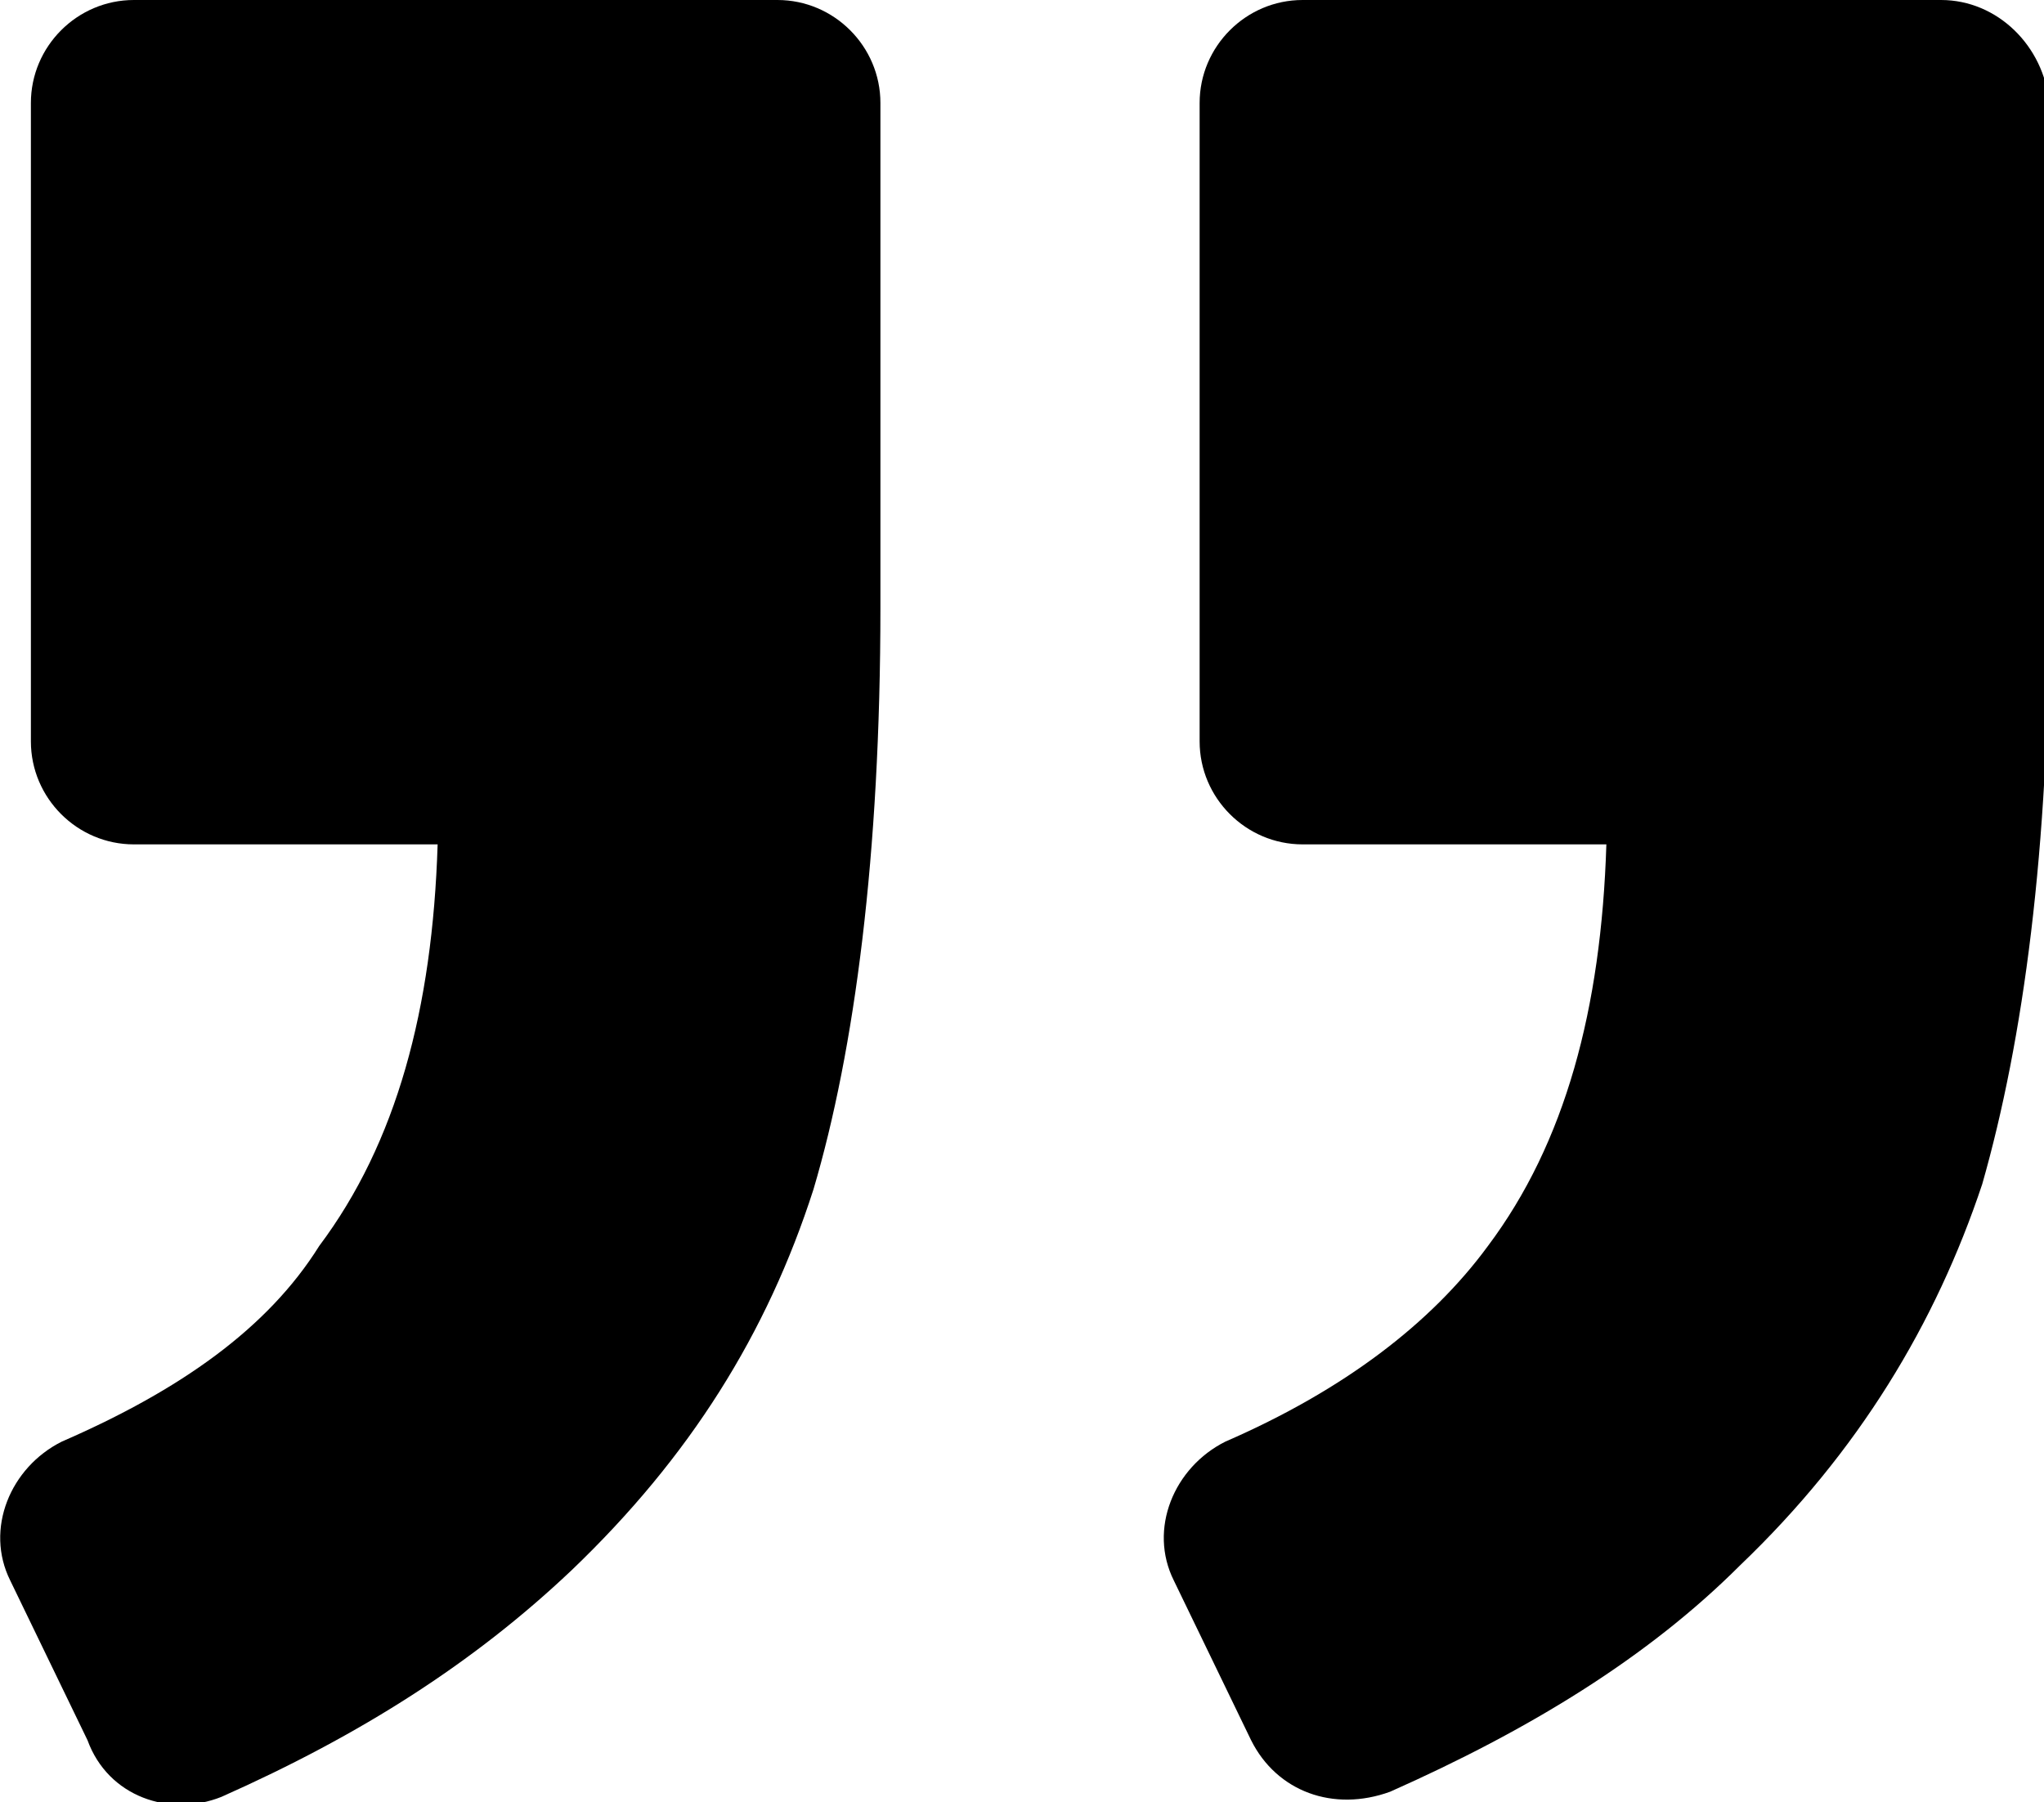
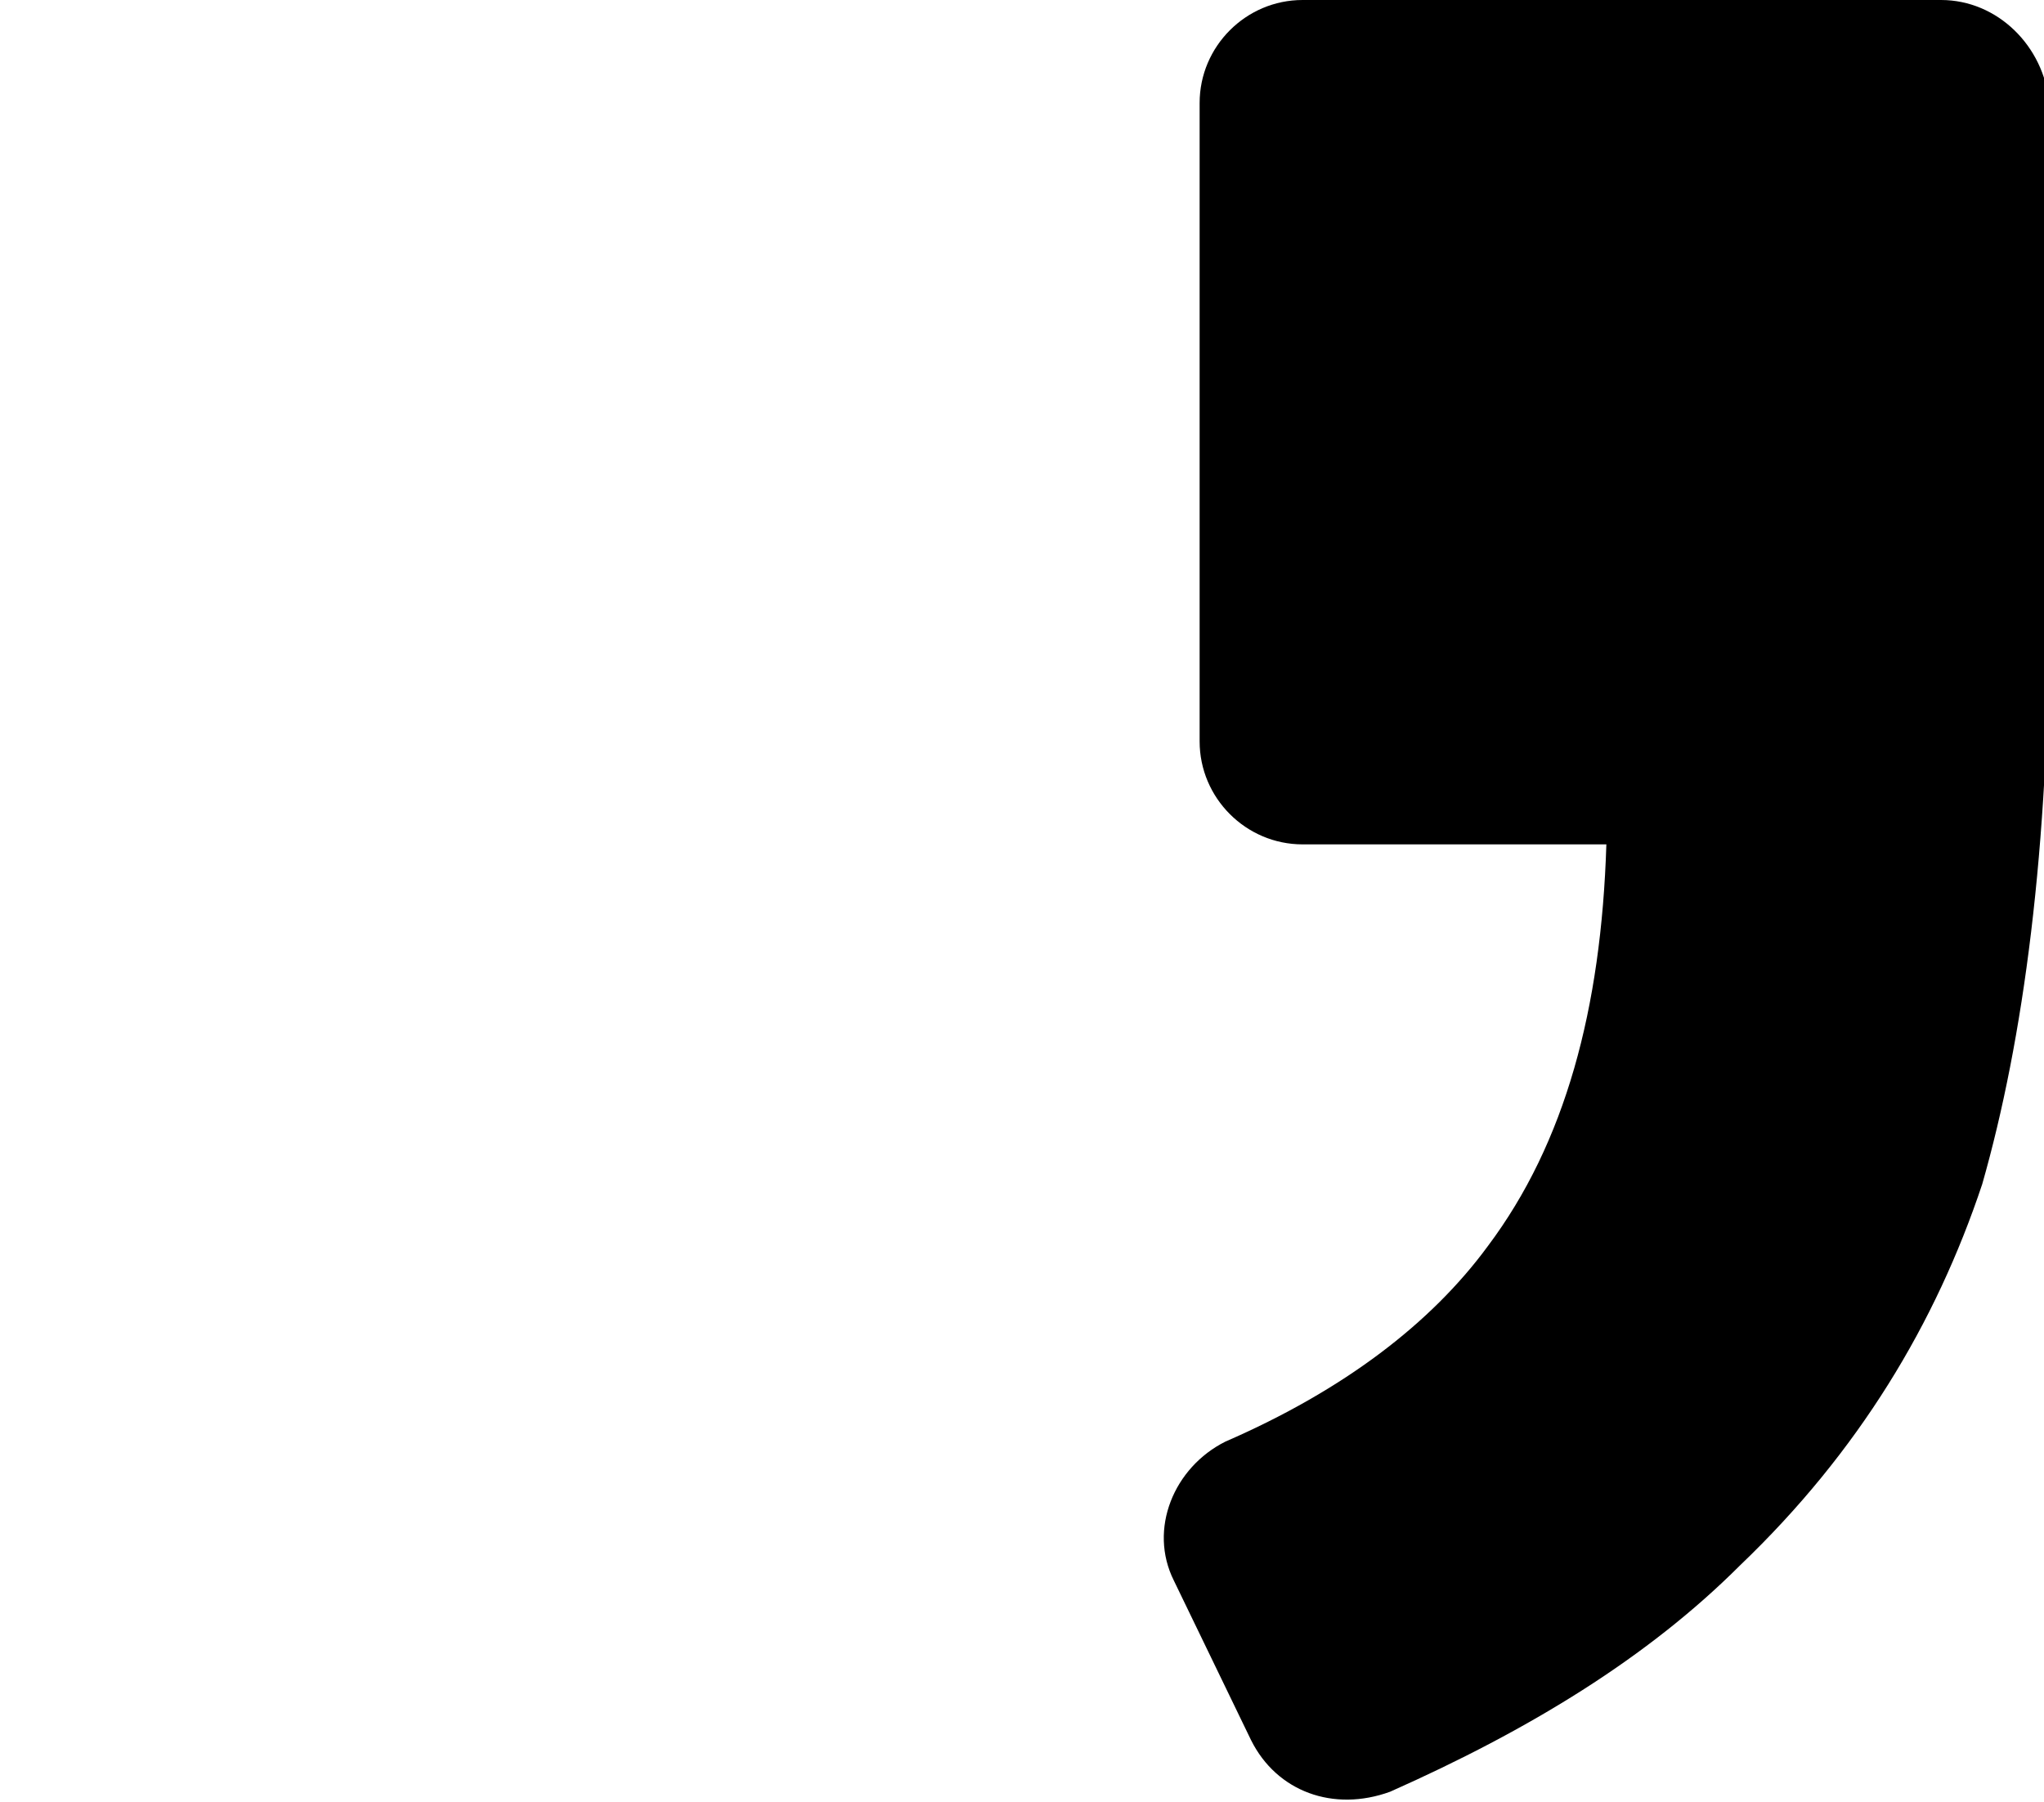
<svg xmlns="http://www.w3.org/2000/svg" version="1.1" id="Capa_1" x="0px" y="0px" viewBox="0 0 39.7 35" style="enable-background:new 0 0 39.7 35;" xml:space="preserve">
  <g>
    <path d="M37.7,0H25.3c-1.1,0-2,0.9-2,2v12.4c0,1.1,0.9,2,2,2h5.9c-0.1,3.2-0.8,5.8-2.3,7.8c-1.1,1.5-2.8,2.8-5.1,3.8   c-1,0.5-1.5,1.7-1,2.7l1.5,3.1c0.5,1,1.6,1.4,2.7,1c2.7-1.2,5-2.6,6.8-4.4c2.3-2.2,3.8-4.7,4.7-7.4c0.8-2.8,1.3-6.5,1.3-11.3V2   C39.7,0.9,38.8,0,37.7,0z" />
-     <path d="M4.3,34.9c2.7-1.2,4.9-2.6,6.8-4.4c2.3-2.2,3.8-4.6,4.7-7.4c0.8-2.7,1.3-6.5,1.3-11.3V2c0-1.1-0.9-2-2-2H2.6   c-1.1,0-2,0.9-2,2v12.4c0,1.1,0.9,2,2,2h5.9c-0.1,3.2-0.8,5.8-2.3,7.8C5.2,25.8,3.5,27,1.2,28c-1,0.5-1.5,1.7-1,2.7l1.5,3.1   C2.1,34.9,3.3,35.3,4.3,34.9z" />
  </g>
</svg>